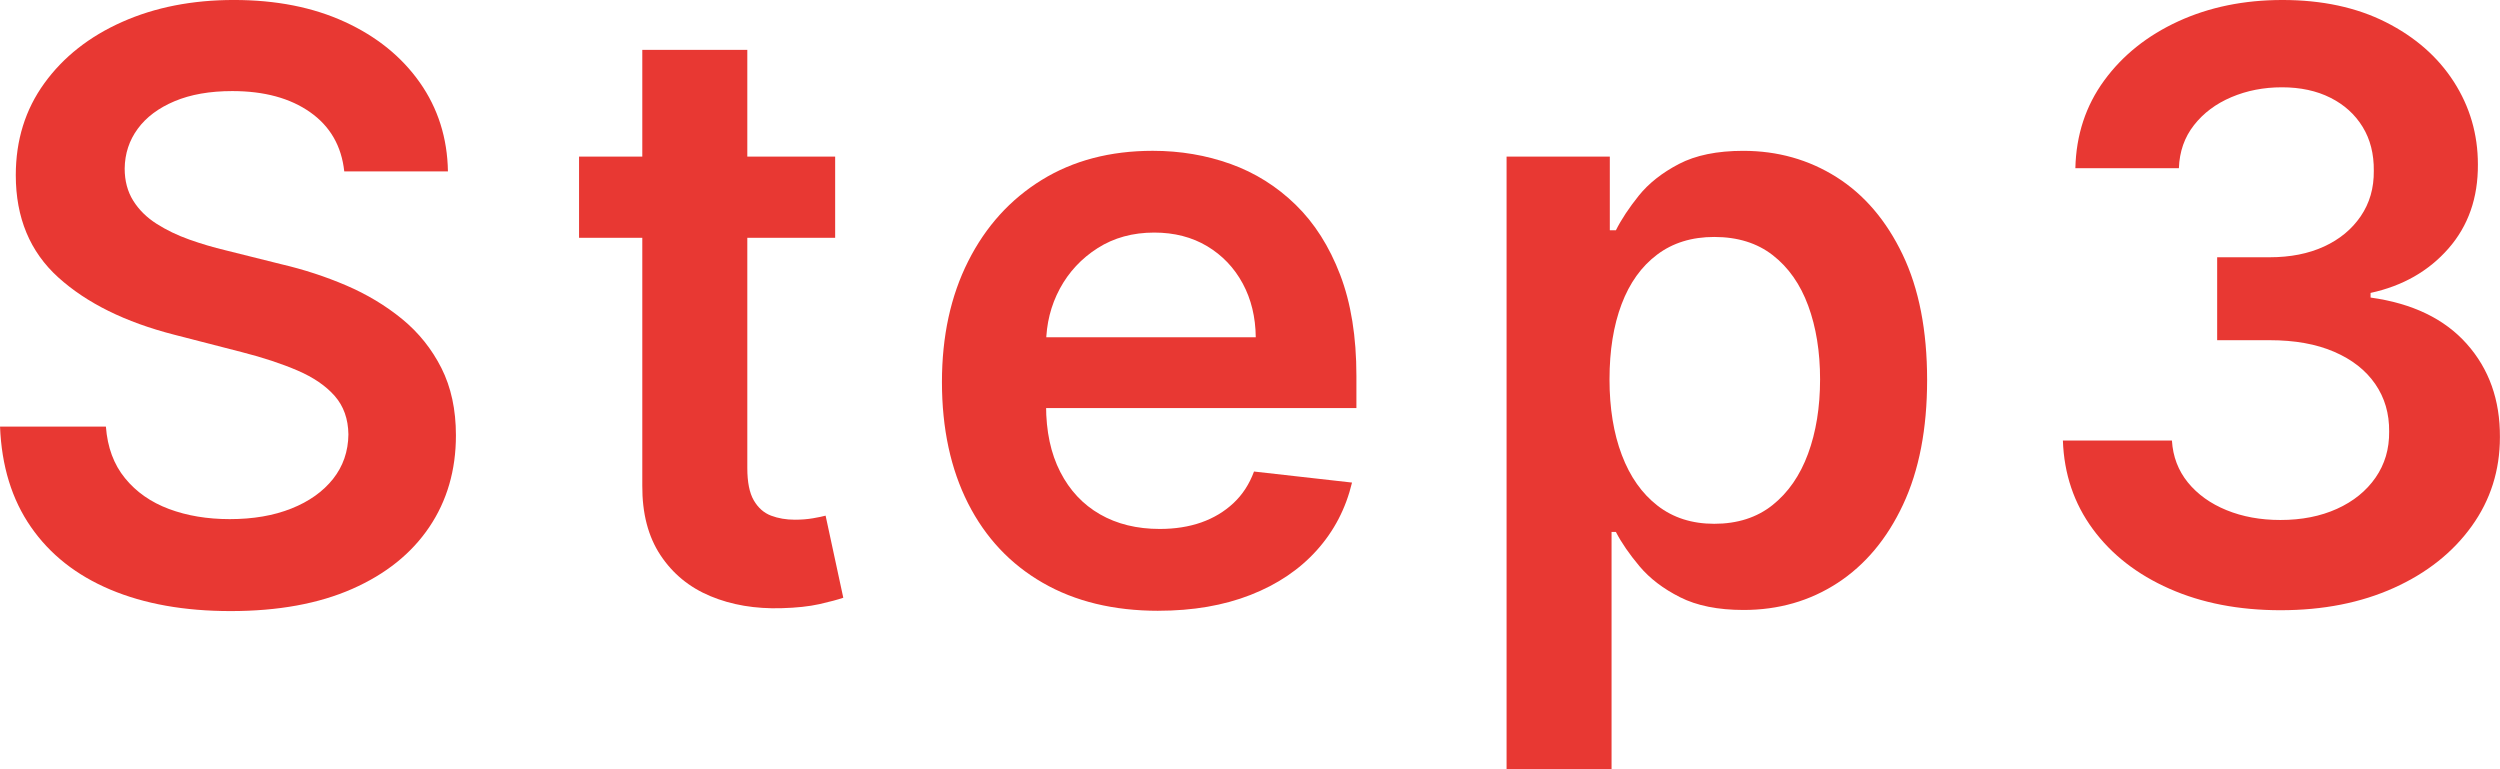
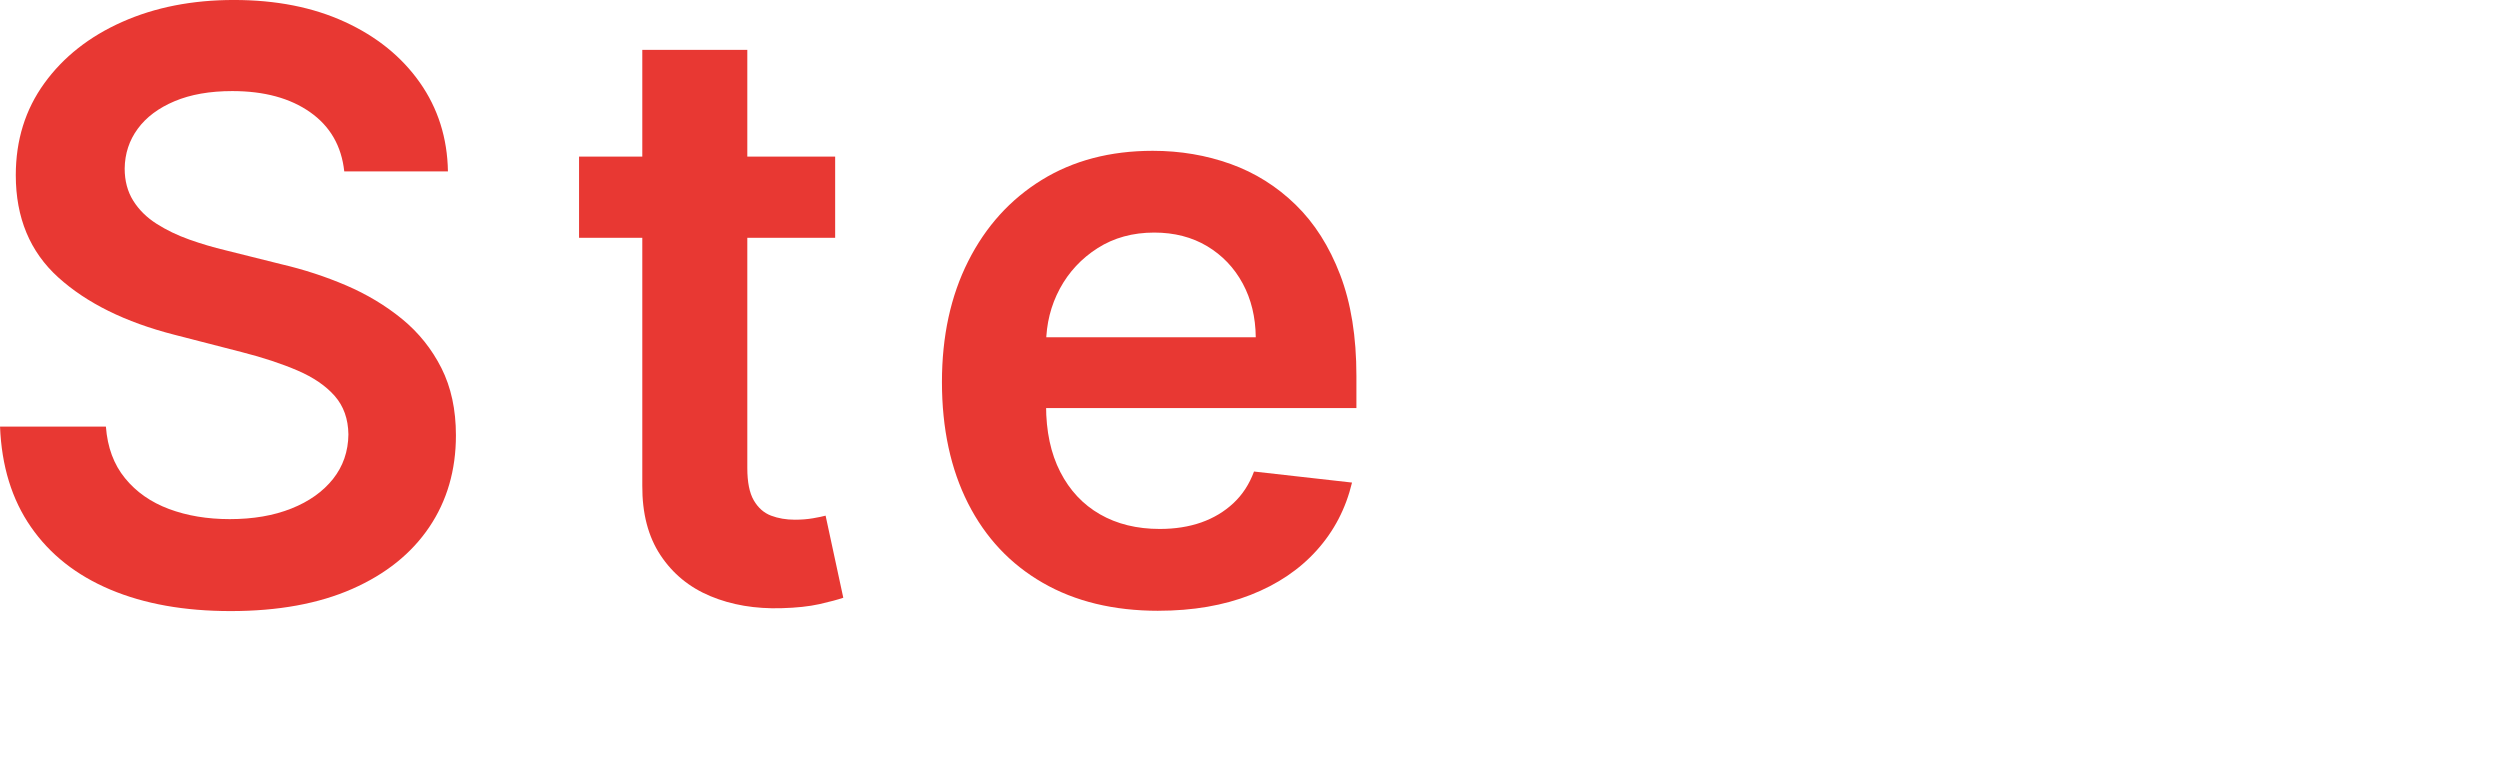
<svg xmlns="http://www.w3.org/2000/svg" id="_レイヤー_2" viewBox="0 0 88.771 27.311">
  <defs>
    <style>.cls-1{fill:#e83833;}</style>
  </defs>
  <g id="_レイヤー_1-2">
    <path class="cls-1" d="M12.224,6.086c-.097-.899-.499-1.6-1.21-2.101-.711-.501-1.633-.751-2.766-.751-.796,0-1.479.12-2.049.36-.57.24-1.006.566-1.308.979-.303.412-.457.882-.464,1.411,0,.439.102.82.304,1.143s.479.596.829.819c.351.223.738.41,1.164.561.426.151.854.278,1.287.381l1.978.494c.796.186,1.563.436,2.302.752.737.316,1.4.714,1.987,1.194.587.481,1.052,1.061,1.396,1.741.343.68.515,1.476.515,2.389,0,1.236-.315,2.322-.947,3.259s-1.543,1.668-2.734,2.193c-1.191.525-2.631.788-4.32.788-1.641,0-3.063-.254-4.269-.762s-2.146-1.25-2.821-2.225c-.677-.975-1.042-2.163-1.097-3.563h3.759c.055.735.281,1.346.68,1.833.397.488.918.852,1.56,1.092.643.24,1.361.36,2.158.36.83,0,1.56-.125,2.188-.376.629-.25,1.121-.601,1.479-1.05.356-.45.539-.977.546-1.581-.007-.549-.169-1.004-.484-1.364s-.757-.663-1.323-.906-1.228-.462-1.982-.654l-2.399-.618c-1.737-.446-3.108-1.124-4.114-2.034s-1.509-2.12-1.509-3.63c0-1.243.338-2.331,1.015-3.265.676-.934,1.598-1.66,2.765-2.178,1.167-.519,2.489-.778,3.965-.778,1.497,0,2.81.259,3.939.778,1.129.518,2.017,1.236,2.662,2.152s.979,1.969.999,3.156h-3.677Z" />
    <path class="cls-1" d="M29.655,5.561v2.884h-9.094v-2.884h9.094ZM22.807,1.771h3.729v14.85c0,.501.077.884.231,1.148s.358.444.613.541c.254.096.535.144.844.144.233,0,.448-.017.644-.051.196-.034.346-.065.448-.093l.628,2.915c-.199.068-.482.144-.85.227-.367.082-.815.13-1.344.144-.934.027-1.774-.115-2.522-.427-.749-.312-1.341-.798-1.777-1.458-.436-.659-.65-1.483-.644-2.472V1.771Z" />
    <path class="cls-1" d="M41.13,21.688c-1.586,0-2.954-.331-4.104-.994-1.15-.662-2.034-1.603-2.652-2.821-.617-1.219-.927-2.655-.927-4.31,0-1.627.311-3.057.933-4.289.621-1.232,1.491-2.194,2.61-2.884s2.434-1.035,3.944-1.035c.975,0,1.896.156,2.765.468.868.312,1.638.795,2.307,1.447.67.652,1.196,1.481,1.581,2.487s.577,2.202.577,3.589v1.143h-12.966v-2.513h9.392c-.007-.714-.161-1.351-.463-1.91-.303-.56-.723-1-1.262-1.324-.539-.322-1.165-.484-1.88-.484-.762,0-1.431.184-2.008.551-.576.367-1.024.848-1.344,1.441-.319.594-.482,1.245-.489,1.952v2.193c0,.92.168,1.708.505,2.364.336.656.807,1.157,1.41,1.503.604.347,1.312.52,2.122.52.542,0,1.033-.077,1.473-.231.439-.155.82-.383,1.143-.685.323-.302.566-.676.731-1.123l3.48.392c-.22.92-.637,1.721-1.251,2.404-.614.684-1.398,1.212-2.353,1.586-.955.374-2.047.562-3.275.562Z" />
-     <path class="cls-1" d="M53.496,27.311V5.561h3.666v2.616h.216c.192-.384.464-.794.813-1.23.351-.436.824-.81,1.422-1.123.597-.312,1.359-.468,2.286-.468,1.222,0,2.325.311,3.311.932.985.622,1.768,1.538,2.349,2.75.58,1.211.87,2.696.87,4.454,0,1.737-.285,3.213-.855,4.428-.569,1.215-1.346,2.142-2.327,2.781s-2.094.958-3.337.958c-.906,0-1.657-.151-2.255-.453-.598-.302-1.076-.667-1.437-1.097-.36-.429-.641-.835-.84-1.22h-.154v8.424h-3.728ZM57.151,13.47c0,1.023.146,1.919.438,2.688.291.769.714,1.368,1.267,1.797.552.429,1.224.644,2.013.644.824,0,1.514-.221,2.07-.664.556-.443.977-1.05,1.262-1.823.284-.772.427-1.653.427-2.642,0-.981-.141-1.854-.422-2.616s-.7-1.359-1.257-1.792c-.556-.433-1.249-.648-2.08-.648-.796,0-1.473.209-2.028.628-.557.419-.977,1.006-1.262,1.761s-.428,1.644-.428,2.667Z" />
-     <path class="cls-1" d="M80.985,21.668c-1.483,0-2.8-.254-3.949-.762-1.15-.508-2.059-1.215-2.725-2.122s-1.02-1.953-1.061-3.141h3.872c.034.57.224,1.066.566,1.488.344.422.8.75,1.37.983.569.233,1.208.35,1.915.35.756,0,1.425-.132,2.009-.396.583-.264,1.04-.633,1.369-1.107.33-.474.491-1.02.484-1.637.007-.639-.158-1.202-.494-1.689-.337-.488-.822-.869-1.457-1.143-.636-.275-1.399-.412-2.292-.412h-1.864v-2.945h1.864c.734,0,1.378-.127,1.931-.381s.987-.613,1.303-1.076c.316-.464.471-1.001.464-1.612.007-.597-.125-1.118-.396-1.56-.271-.443-.652-.788-1.144-1.035-.49-.247-1.065-.371-1.725-.371-.646,0-1.242.117-1.792.35-.549.233-.992.564-1.328.994-.337.429-.515.939-.536,1.529h-3.676c.027-1.181.369-2.219,1.024-3.115s1.532-1.596,2.631-2.101c1.099-.504,2.331-.757,3.697-.757,1.407,0,2.632.263,3.672.788,1.04.525,1.845,1.23,2.415,2.116.569.886.854,1.864.854,2.935.007,1.188-.342,2.183-1.046,2.986-.703.803-1.625,1.329-2.765,1.576v.165c1.483.206,2.621.753,3.414,1.643s1.186,1.993,1.179,3.311c0,1.181-.334,2.237-1.004,3.167-.669.93-1.59,1.66-2.76,2.188-1.171.528-2.512.793-4.021.793Z" />
  </g>
</svg>